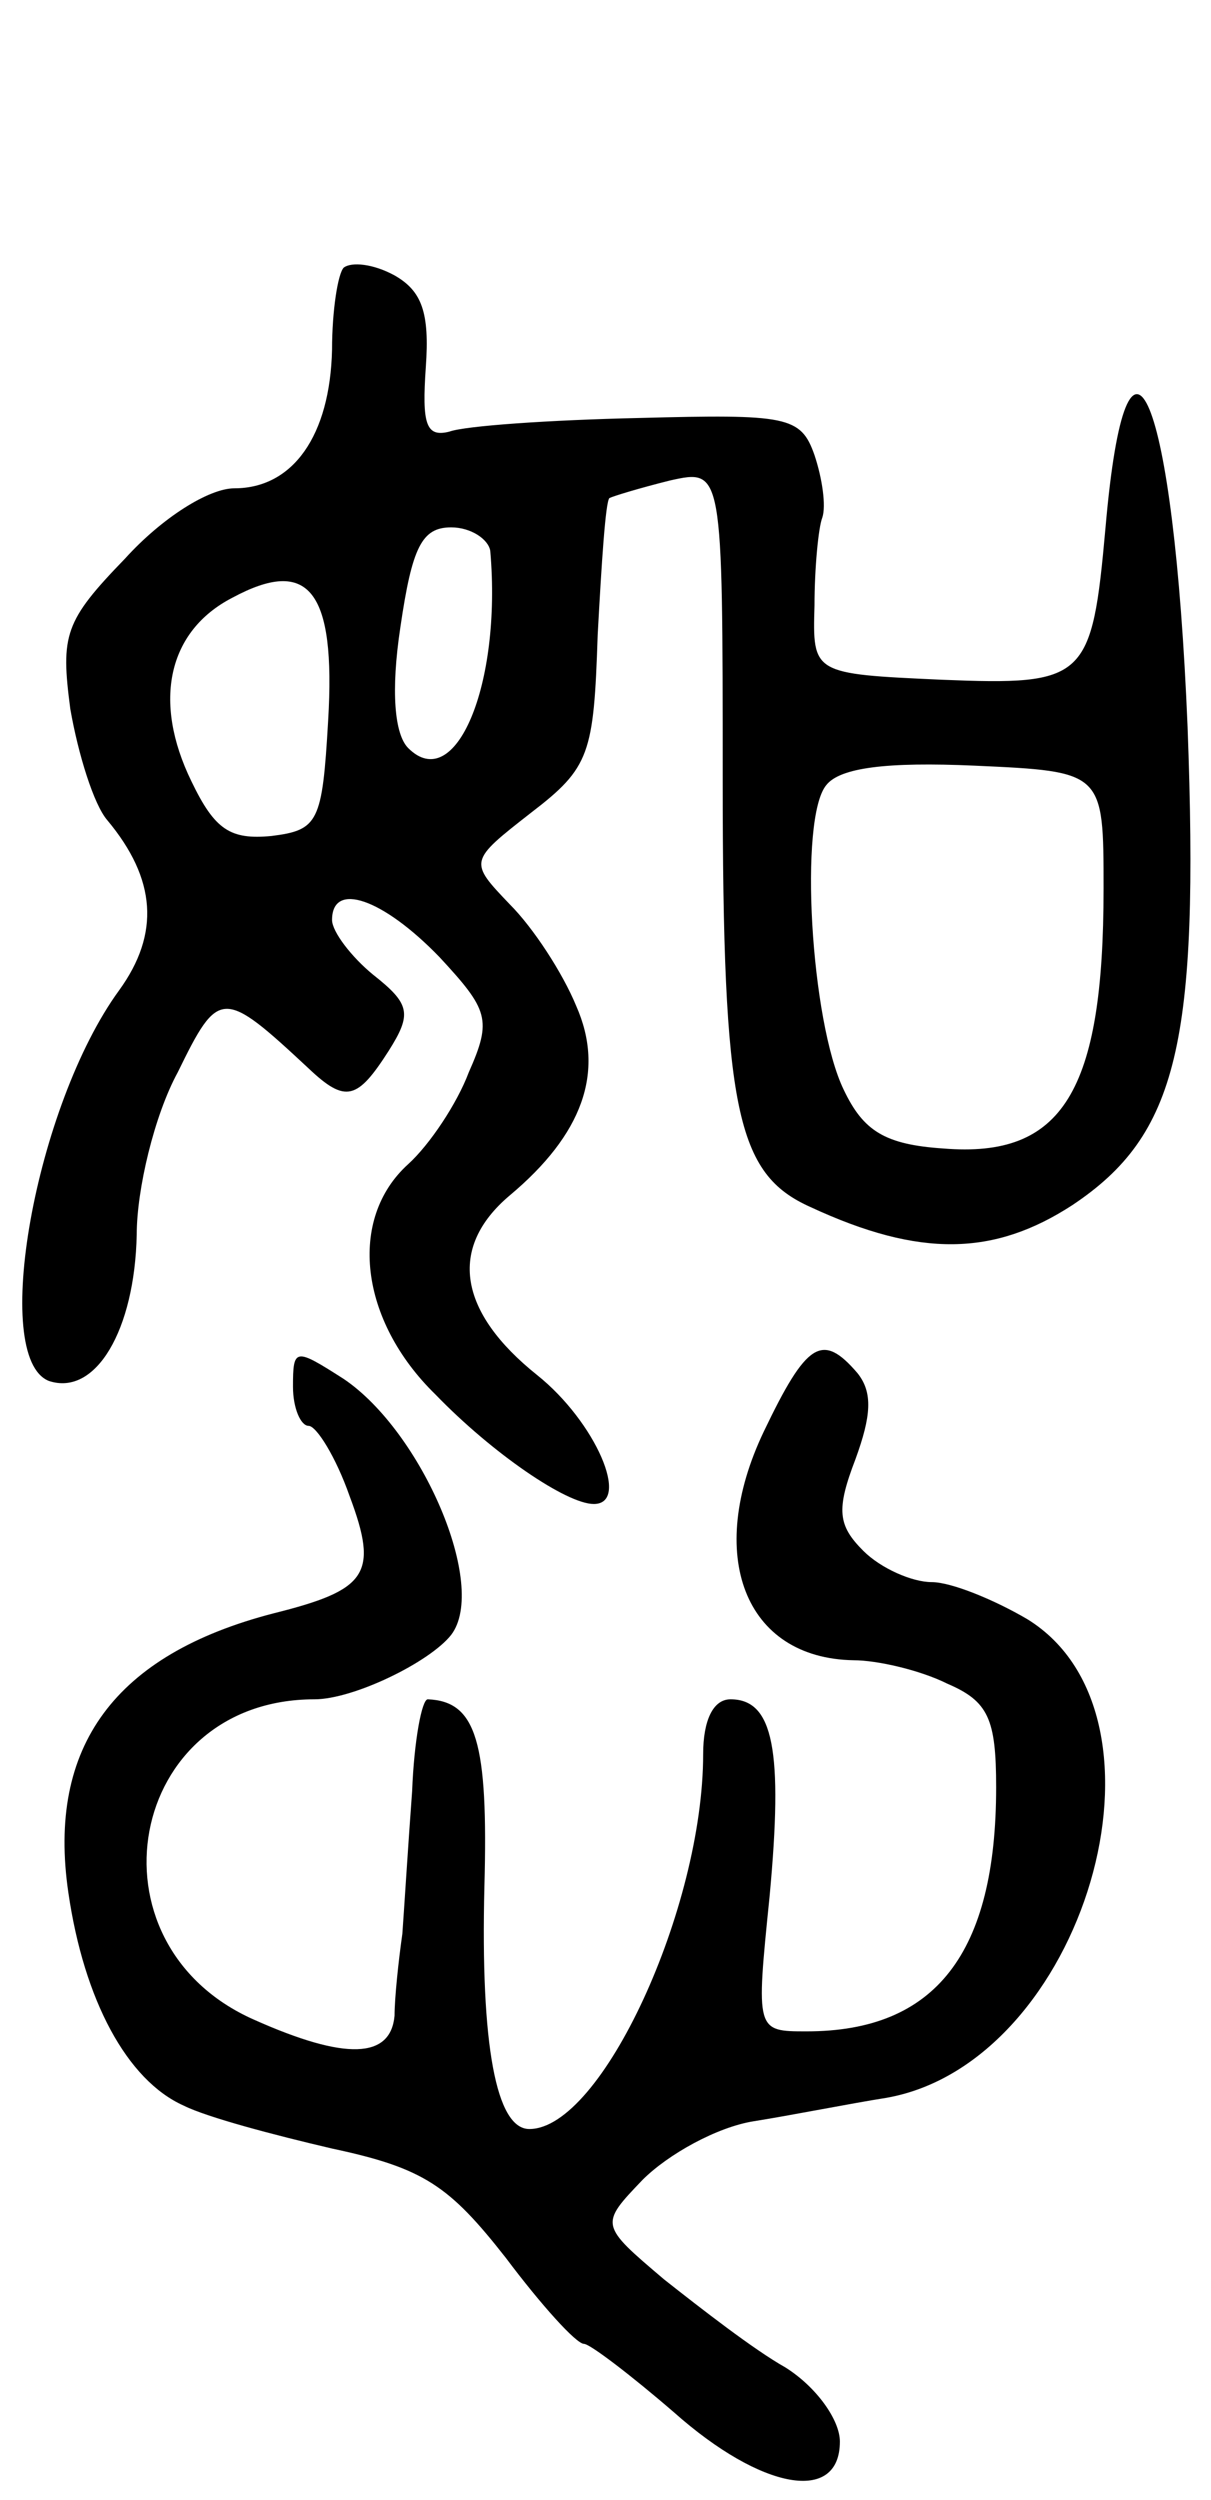
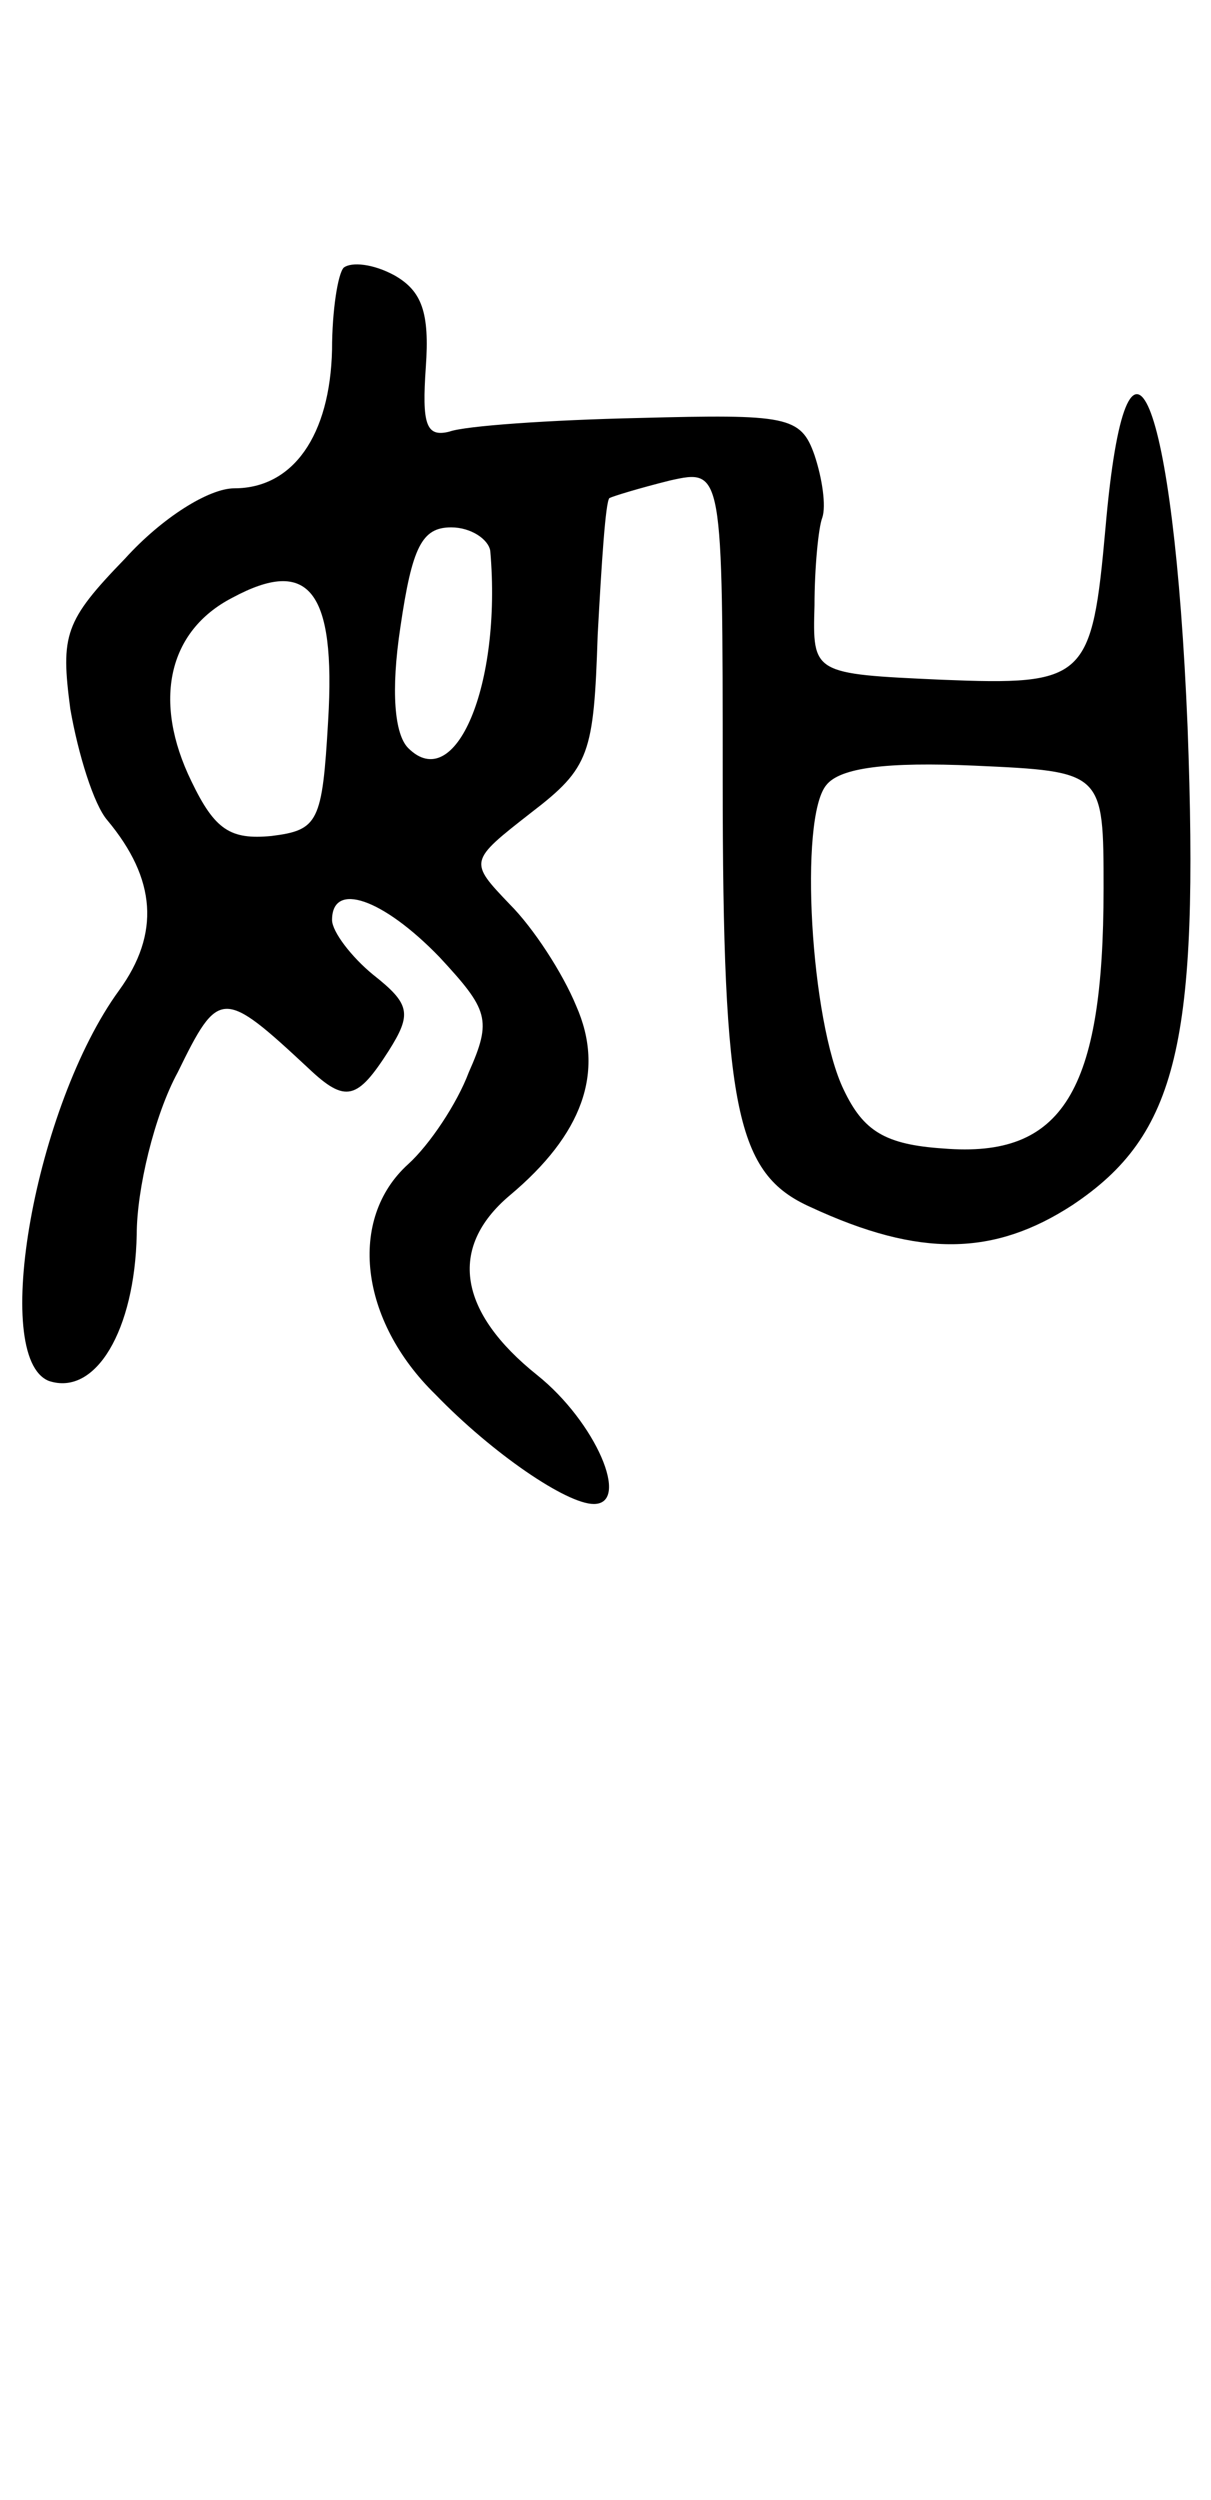
<svg xmlns="http://www.w3.org/2000/svg" version="1.0" width="62" height="128" viewBox="0 0 62 128">
  <g transform="translate(0,128) scale(0.1,-0.1)">
    <path d="M176 1143 c-3 -3 -6 -22 -6 -42 -1 -44 -20 -71 -50 -71 -13 0 -37 -15 -56 -36 -31 -32 -33 -39 -28 -77 4 -23 12 -49 19 -57 25 -30 27 -58 6 -87 -43 -59 -66 -188 -36 -200 24 -8 44 26 45 75 0 23 9 61 21 83 21 43 23 43 67 2 19 -18 25 -16 41 9 12 19 11 24 -8 39 -11 9 -21 22 -21 28 0 20 26 11 55 -19 25 -27 27 -32 15 -59 -6 -16 -20 -37 -31 -47 -31 -28 -25 -80 14 -118 29 -30 67 -56 81 -56 19 0 1 42 -29 66 -40 32 -46 65 -14 92 37 31 49 63 34 97 -7 17 -22 40 -34 52 -21 22 -21 22 11 47 30 23 32 30 34 91 2 37 4 68 6 70 2 1 15 5 31 9 27 6 27 6 27 -153 0 -170 7 -202 45 -219 56 -26 94 -25 134 1 54 36 65 83 59 245 -7 171 -31 228 -42 102 -7 -78 -10 -81 -84 -78 -66 3 -66 3 -65 38 0 19 2 40 4 45 2 6 0 20 -4 32 -7 20 -14 21 -90 19 -45 -1 -89 -4 -97 -7 -12 -3 -14 4 -12 33 2 28 -2 39 -16 47 -11 6 -22 7 -26 4z m75 -145 c6 -69 -18 -125 -42 -101 -7 7 -9 29 -4 62 6 41 11 51 26 51 10 0 19 -6 20 -12z m-83 -87 c-3 -52 -5 -56 -29 -59 -21 -2 -29 3 -41 28 -20 41 -12 77 21 94 39 21 53 4 49 -63z m397 -86 c0 -104 -21 -138 -82 -133 -30 2 -41 9 -51 30 -17 35 -23 139 -9 156 7 9 31 12 76 10 66 -3 66 -3 66 -63z" />
-     <path d="M150 570 c0 -11 4 -20 8 -20 4 0 14 -16 21 -36 15 -40 9 -48 -39 -60 -81 -21 -116 -68 -105 -143 8 -55 30 -96 59 -109 12 -6 46 -15 76 -22 47 -10 60 -19 89 -56 18 -24 36 -44 40 -44 3 0 24 -16 46 -35 45 -40 85 -47 85 -15 0 11 -12 28 -28 38 -16 9 -43 30 -62 45 -33 28 -33 28 -11 51 13 13 38 27 57 30 19 3 49 9 68 12 101 18 153 195 72 245 -17 10 -39 19 -49 19 -10 0 -26 7 -35 16 -13 13 -14 21 -4 47 8 22 9 34 1 44 -18 21 -26 16 -48 -30 -30 -63 -10 -116 46 -117 12 0 34 -5 48 -12 21 -9 25 -18 25 -53 0 -85 -31 -125 -97 -125 -26 0 -26 0 -19 69 7 75 2 101 -20 101 -9 0 -14 -11 -14 -28 0 -79 -52 -192 -89 -192 -17 0 -25 43 -23 124 2 74 -4 95 -29 96 -3 0 -7 -21 -8 -47 -2 -27 -4 -59 -5 -73 -2 -14 -4 -33 -4 -42 -2 -22 -25 -23 -72 -2 -88 39 -65 164 31 164 20 0 59 19 70 33 19 25 -15 104 -55 131 -25 16 -26 16 -26 -4z" />
  </g>
</svg>